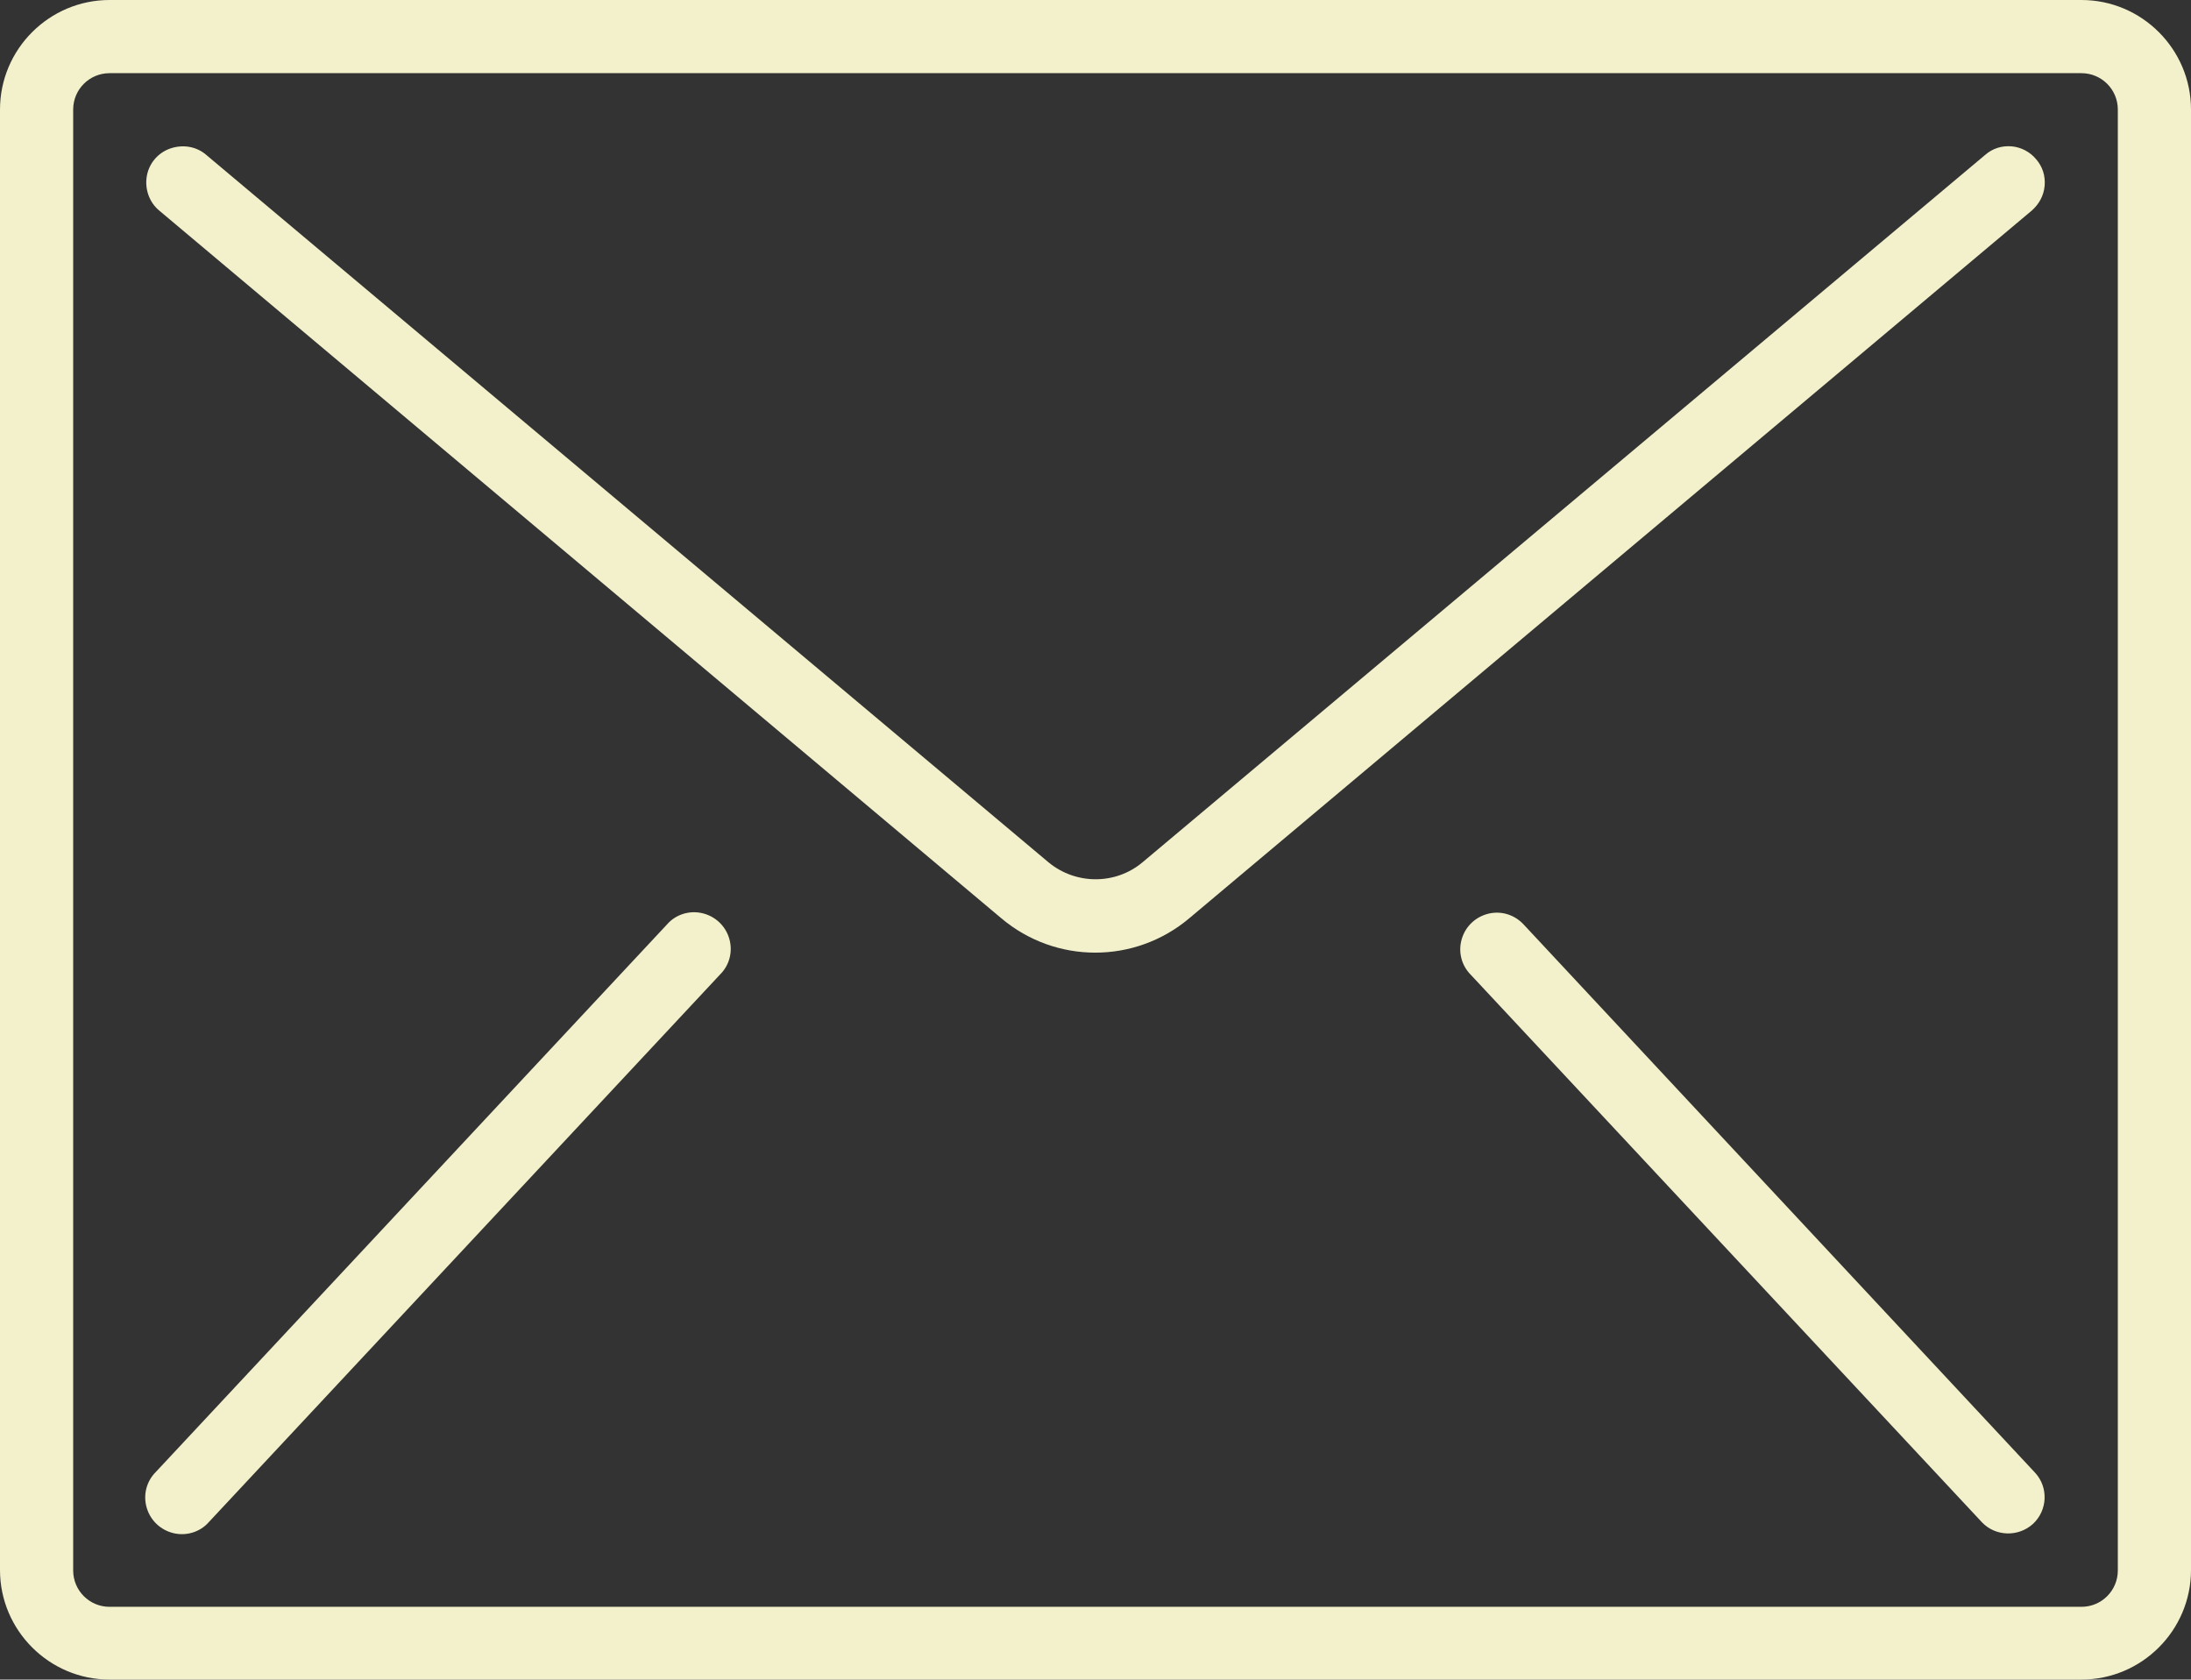
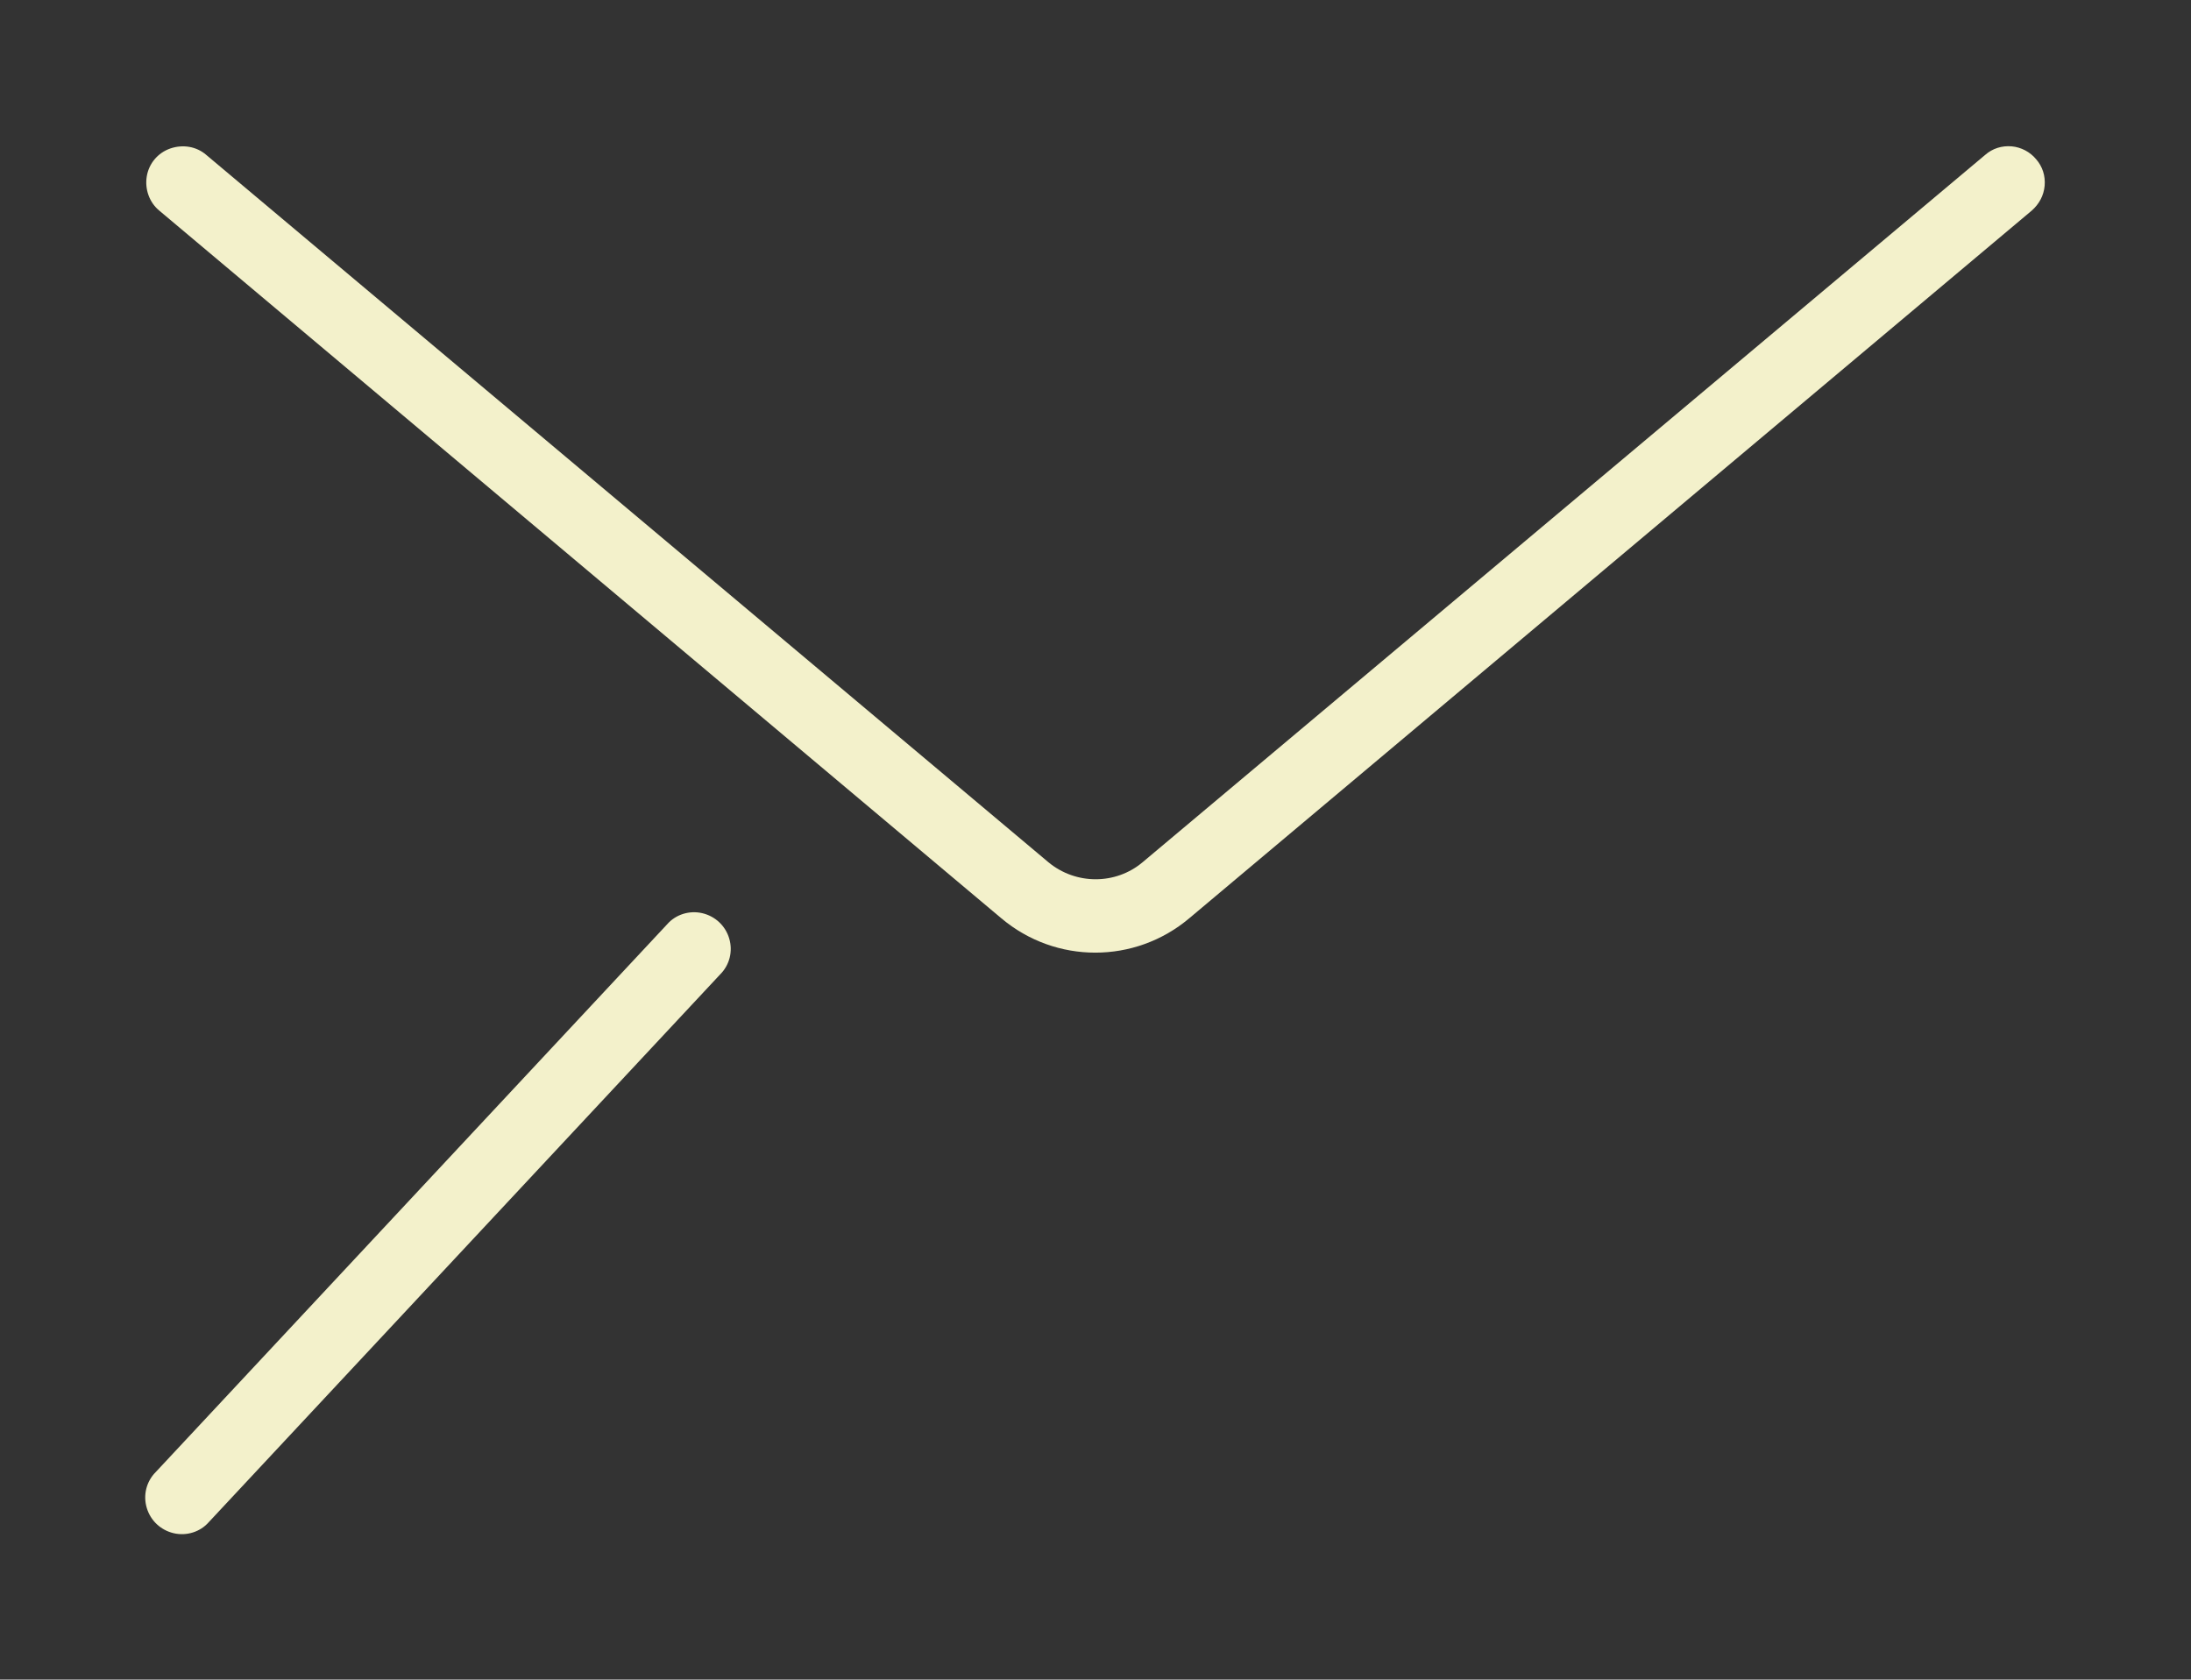
<svg xmlns="http://www.w3.org/2000/svg" id="Capa_1" data-name="Capa 1" viewBox="0 0 512 392.5">
  <rect x="0" y="0" width="512" height="392.5" fill="#333333" stroke="none" />
  <defs>
    <style>
      .cls-1 {
        fill: #f3f1cb;
      }
    </style>
  </defs>
-   <path class="cls-1" d="M486.4,0H25.6C11.5,0,0,11.5,0,25.6v341.3c0,14.1,11.5,25.6,25.6,25.6h460.8c14.1,0,25.6-11.5,25.6-25.6V25.6c0-14.1-11.5-25.6-25.6-25.6ZM494.9,367c0,4.7-3.8,8.5-8.5,8.5H25.6c-4.7,0-8.5-3.8-8.5-8.5V25.6c0-4.7,3.8-8.5,8.5-8.5h460.8c4.7,0,8.5,3.8,8.5,8.5v341.4h0Z" />
  <path class="cls-1" d="M470.1,34.2c-2.3-.2-4.5.5-6.2,2l-196.9,165.3c-6.3,5.3-15.6,5.3-22,0L48.2,36.2c-2.3-2-5.5-2.5-8.4-1.5-2.9,1-5,3.5-5.5,6.5s.6,6.1,2.9,8l196.8,165.4c12.7,10.7,31.2,10.7,43.9,0L474.8,49.2c1.7-1.5,2.8-3.5,3-5.8s-.5-4.5-2-6.2c-1.4-1.7-3.5-2.8-5.7-3Z" />
  <path class="cls-1" d="M164.1,213.4c-3-.7-6.2.3-8.2,2.6l-119.5,128c-2.2,2.2-3,5.4-2.1,8.4s3.3,5.2,6.3,5.9c3,.7,6.2-.3,8.2-2.6l119.5-128c2.2-2.2,3-5.4,2.1-8.4s-3.3-5.2-6.3-5.9Z" />
-   <path class="cls-1" d="M356.1,216.1c-2.1-2.3-5.2-3.3-8.2-2.6s-5.4,2.9-6.3,5.9-.1,6.2,2.1,8.4l119.5,128c3.2,3.3,8.5,3.4,11.9.3,3.4-3.2,3.6-8.5.5-11.9l-119.5-128.1Z" />
</svg>